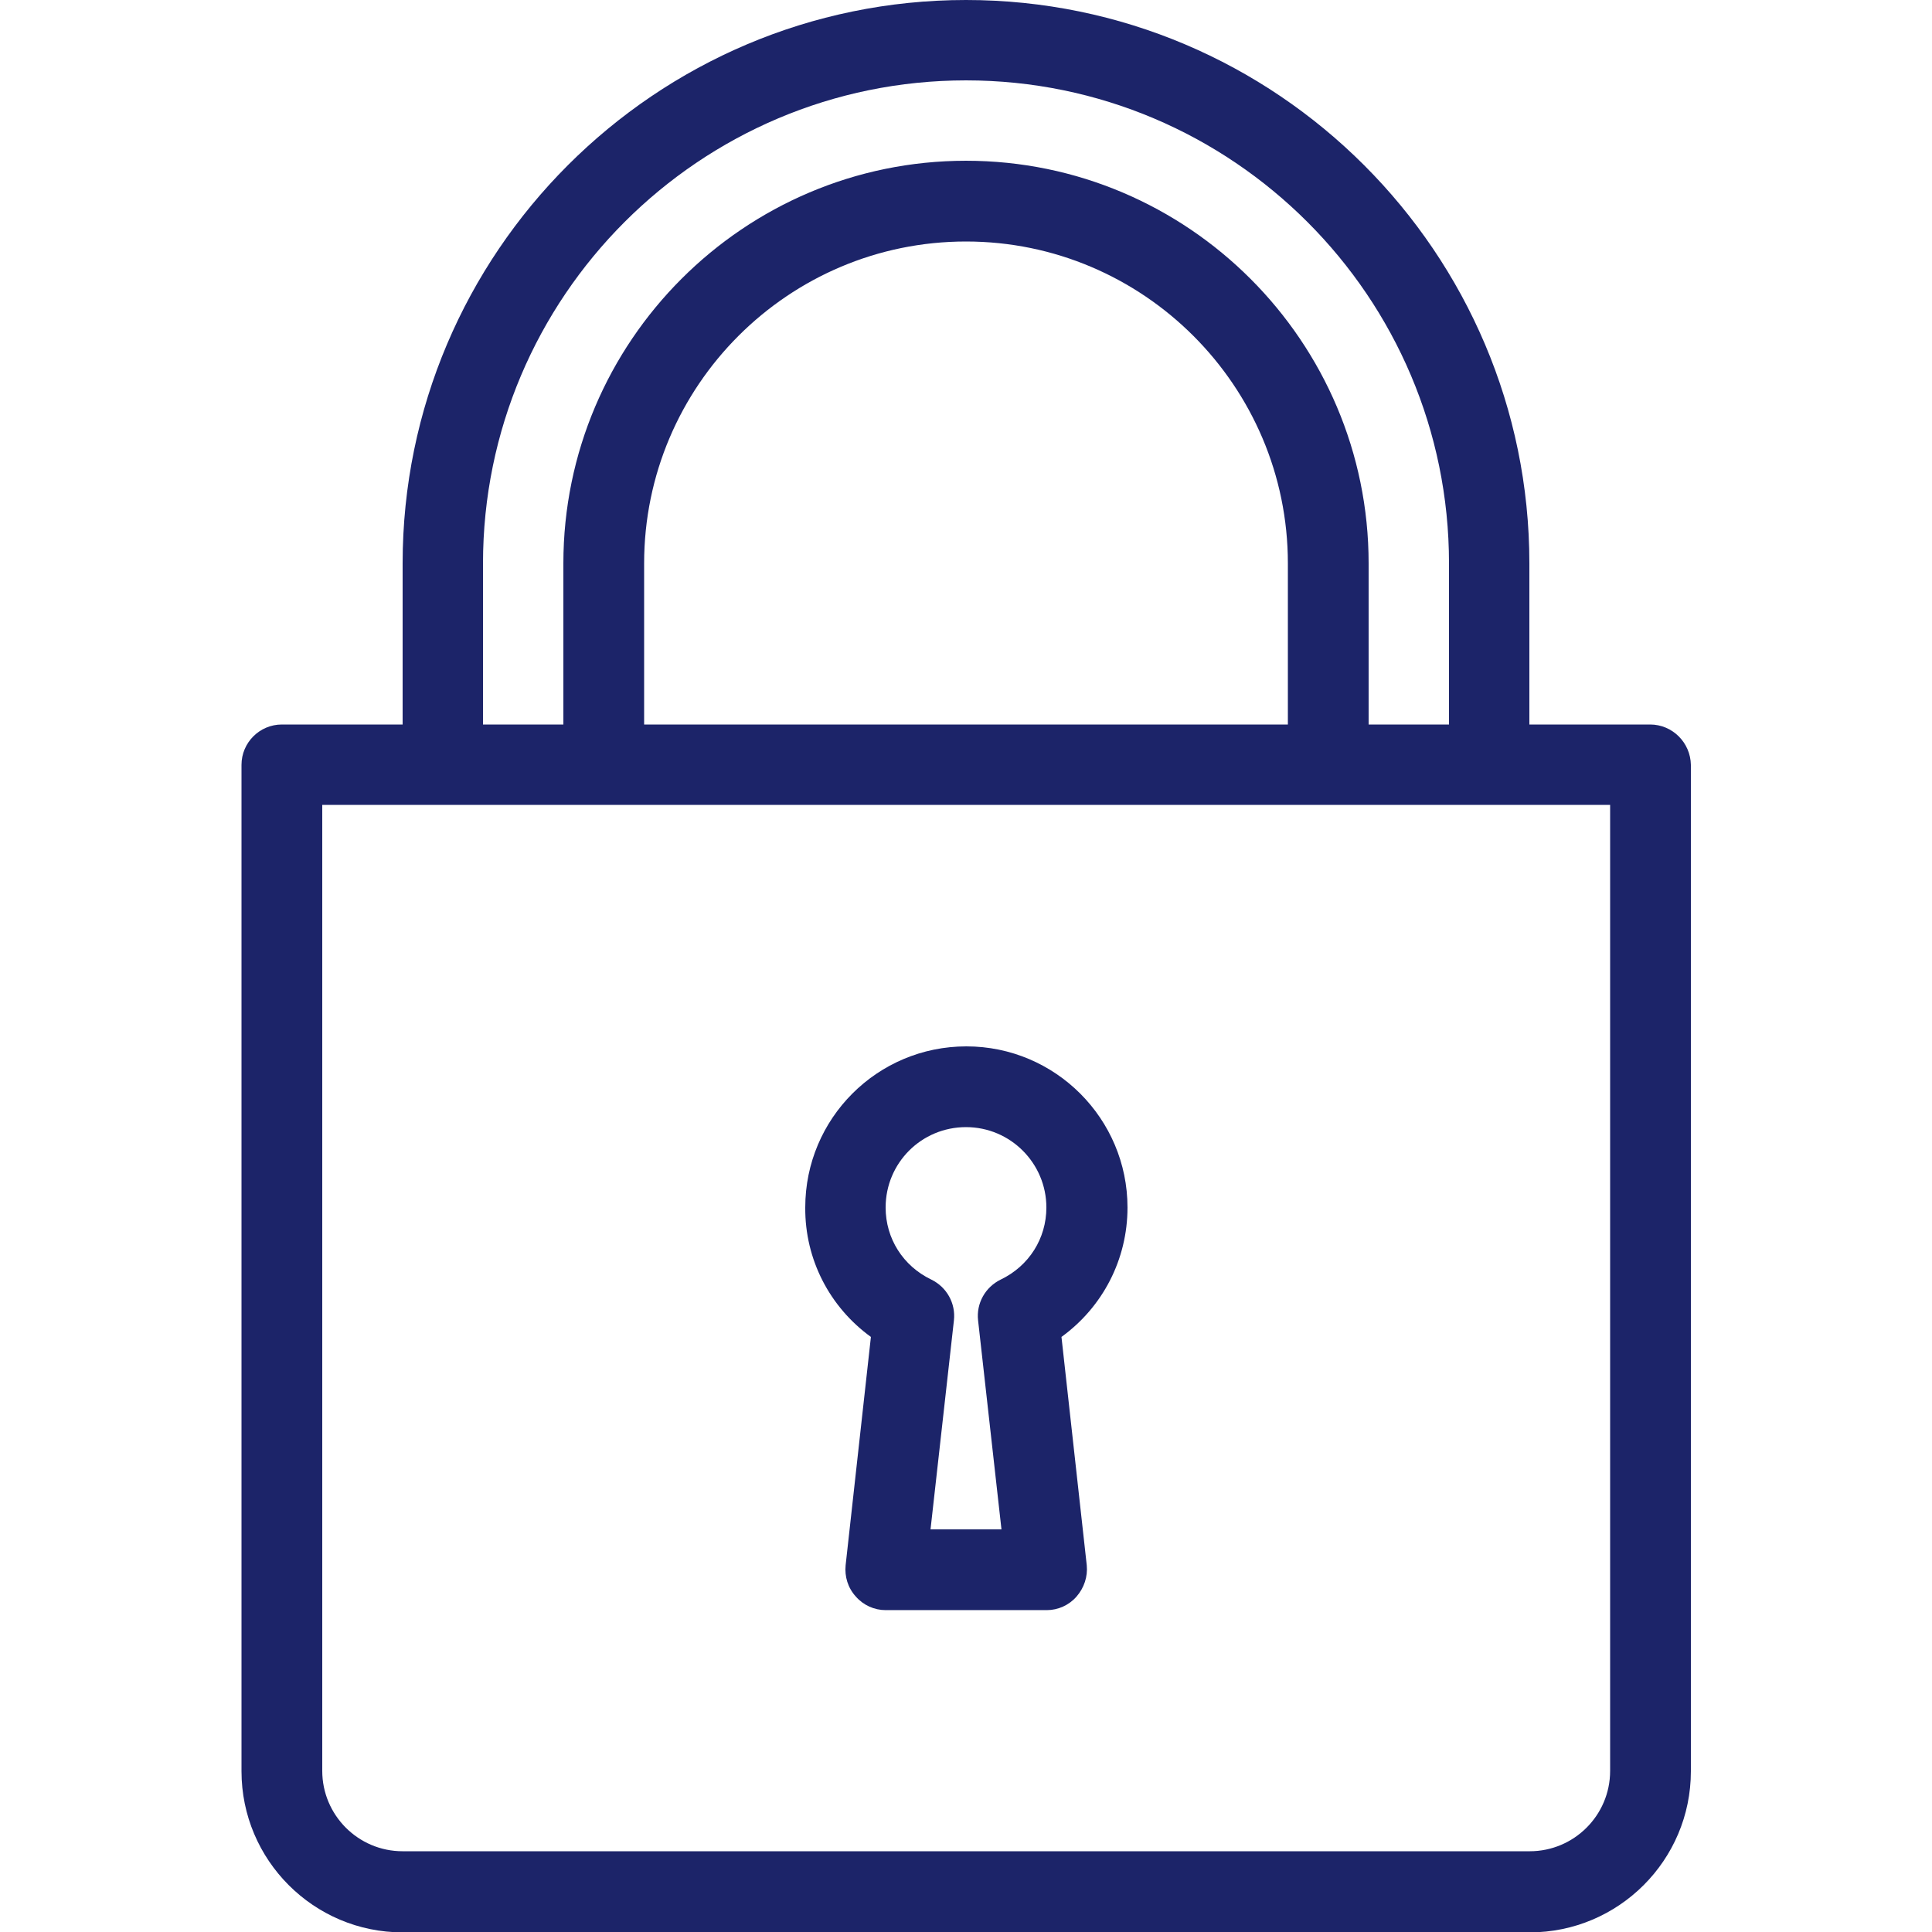
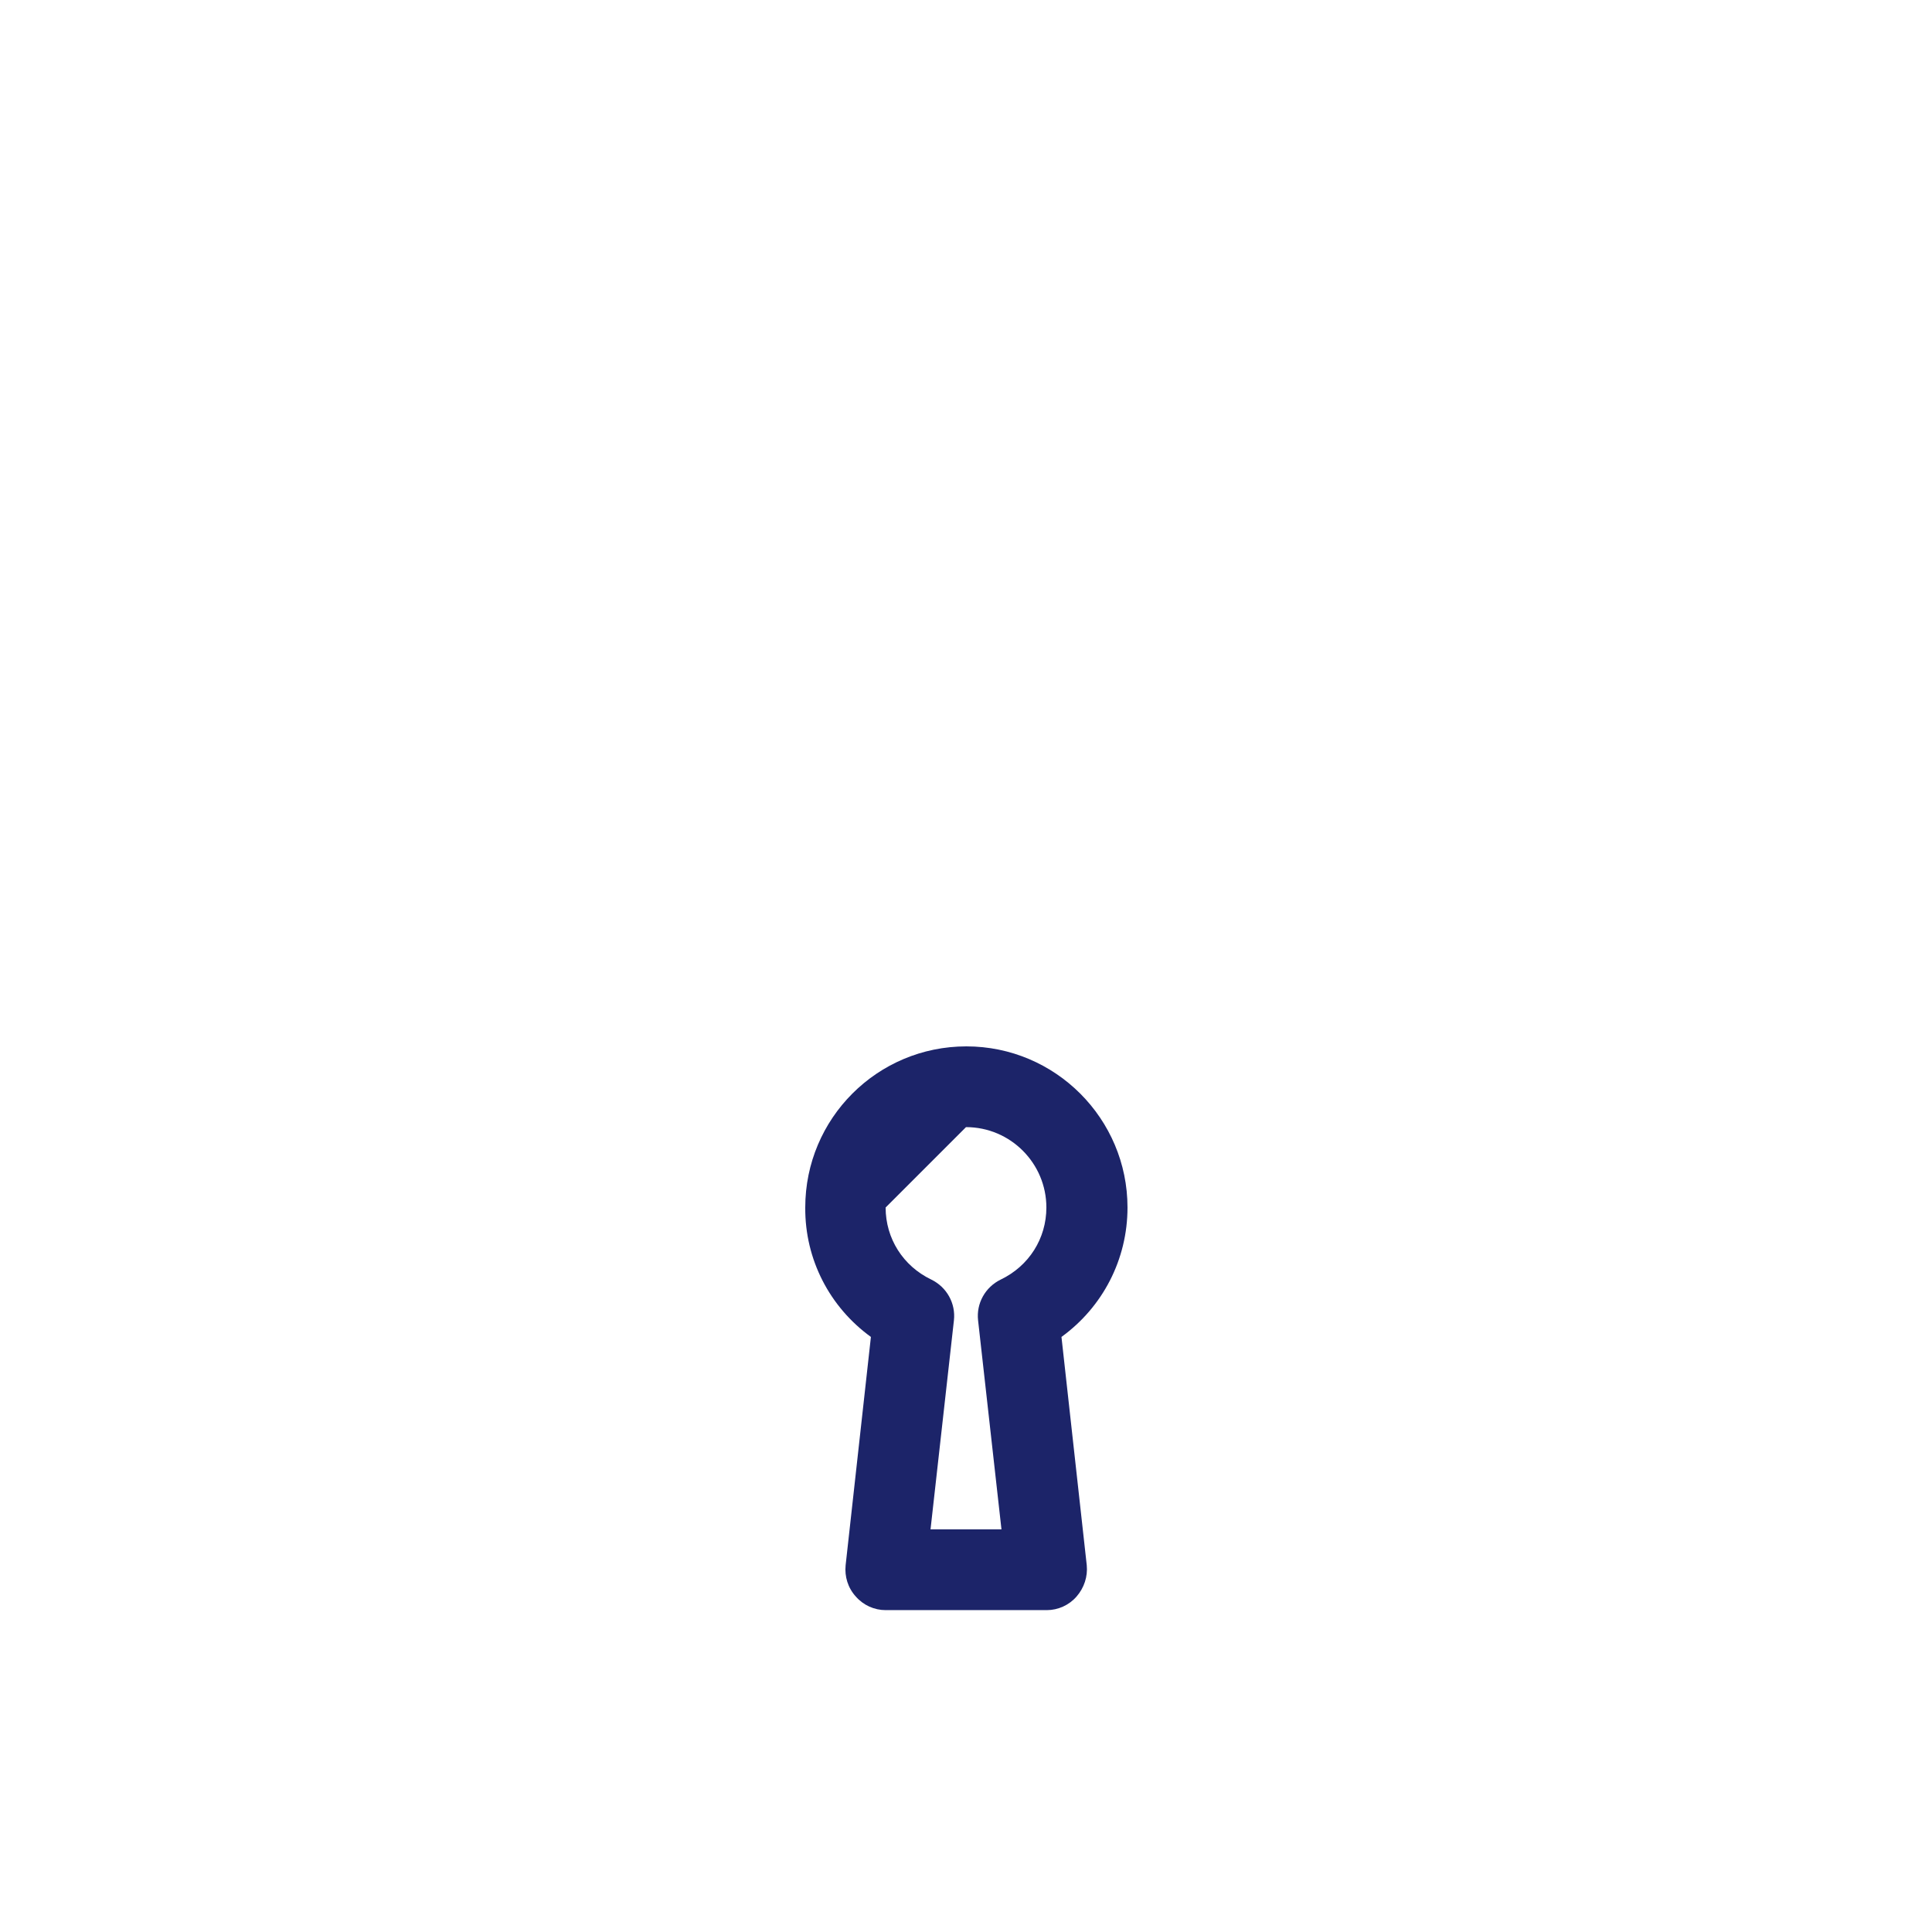
<svg xmlns="http://www.w3.org/2000/svg" version="1.1" id="Layer_1" x="0px" y="0px" viewBox="0 0 512 512" style="enable-background:new 0 0 512 512;" xml:space="preserve">
  <style type="text/css">
	.st0{fill:#1C2469;}
</style>
  <g>
    <g>
      <g>
        <g>
-           <path class="st0" d="M230.8,354.3l-6.7,60.5c-0.3,3,0.6,6,2.7,8.3c2,2.3,4.9,3.6,7.9,3.6h42.7c3,0,5.9-1.3,7.9-3.6      s3-5.3,2.7-8.3l-6.7-60.5c10.9-7.9,17.5-20.5,17.5-34.3c0-23.5-19.1-42.7-42.7-42.7s-42.7,19.1-42.7,42.7      C213.3,333.8,219.9,346.4,230.8,354.3z M256,298.7c11.8,0,21.3,9.6,21.3,21.3c0,8.2-4.6,15.5-12.1,19.1c-4.1,2-6.5,6.3-6,10.8      l6.2,55.4h-18.8l6.2-55.4c0.5-4.5-1.9-8.8-6-10.8c-7.5-3.6-12.1-10.9-12.1-19.1C234.7,308.2,244.2,298.7,256,298.7z" />
-           <path class="st0" d="M437.3,192h-32v-42.7C405.3,67,338.3,0,256,0S106.7,67,106.7,149.3V192h-32c-5.9,0-10.7,4.8-10.7,10.7      v266.7c0,23.5,19.1,42.7,42.7,42.7h298.7c23.5,0,42.7-19.1,42.7-42.7V202.7C448,196.8,443.2,192,437.3,192z M128,149.3      c0-70.6,57.4-128,128-128s128,57.4,128,128V192h-21.3v-42.7c0-58.8-47.9-106.7-106.7-106.7S149.3,90.5,149.3,149.3V192H128      V149.3z M341.3,149.3V192H170.7v-42.7c0-47.1,38.3-85.3,85.3-85.3S341.3,102.3,341.3,149.3z M426.7,469.3      c0,11.8-9.6,21.3-21.3,21.3H106.7c-11.8,0-21.3-9.6-21.3-21.3v-256h341.3V469.3z" />
+           <path class="st0" d="M230.8,354.3l-6.7,60.5c-0.3,3,0.6,6,2.7,8.3c2,2.3,4.9,3.6,7.9,3.6h42.7c3,0,5.9-1.3,7.9-3.6      s3-5.3,2.7-8.3l-6.7-60.5c10.9-7.9,17.5-20.5,17.5-34.3c0-23.5-19.1-42.7-42.7-42.7s-42.7,19.1-42.7,42.7      C213.3,333.8,219.9,346.4,230.8,354.3z M256,298.7c11.8,0,21.3,9.6,21.3,21.3c0,8.2-4.6,15.5-12.1,19.1c-4.1,2-6.5,6.3-6,10.8      l6.2,55.4h-18.8l6.2-55.4c0.5-4.5-1.9-8.8-6-10.8c-7.5-3.6-12.1-10.9-12.1-19.1z" />
        </g>
      </g>
    </g>
  </g>
</svg>